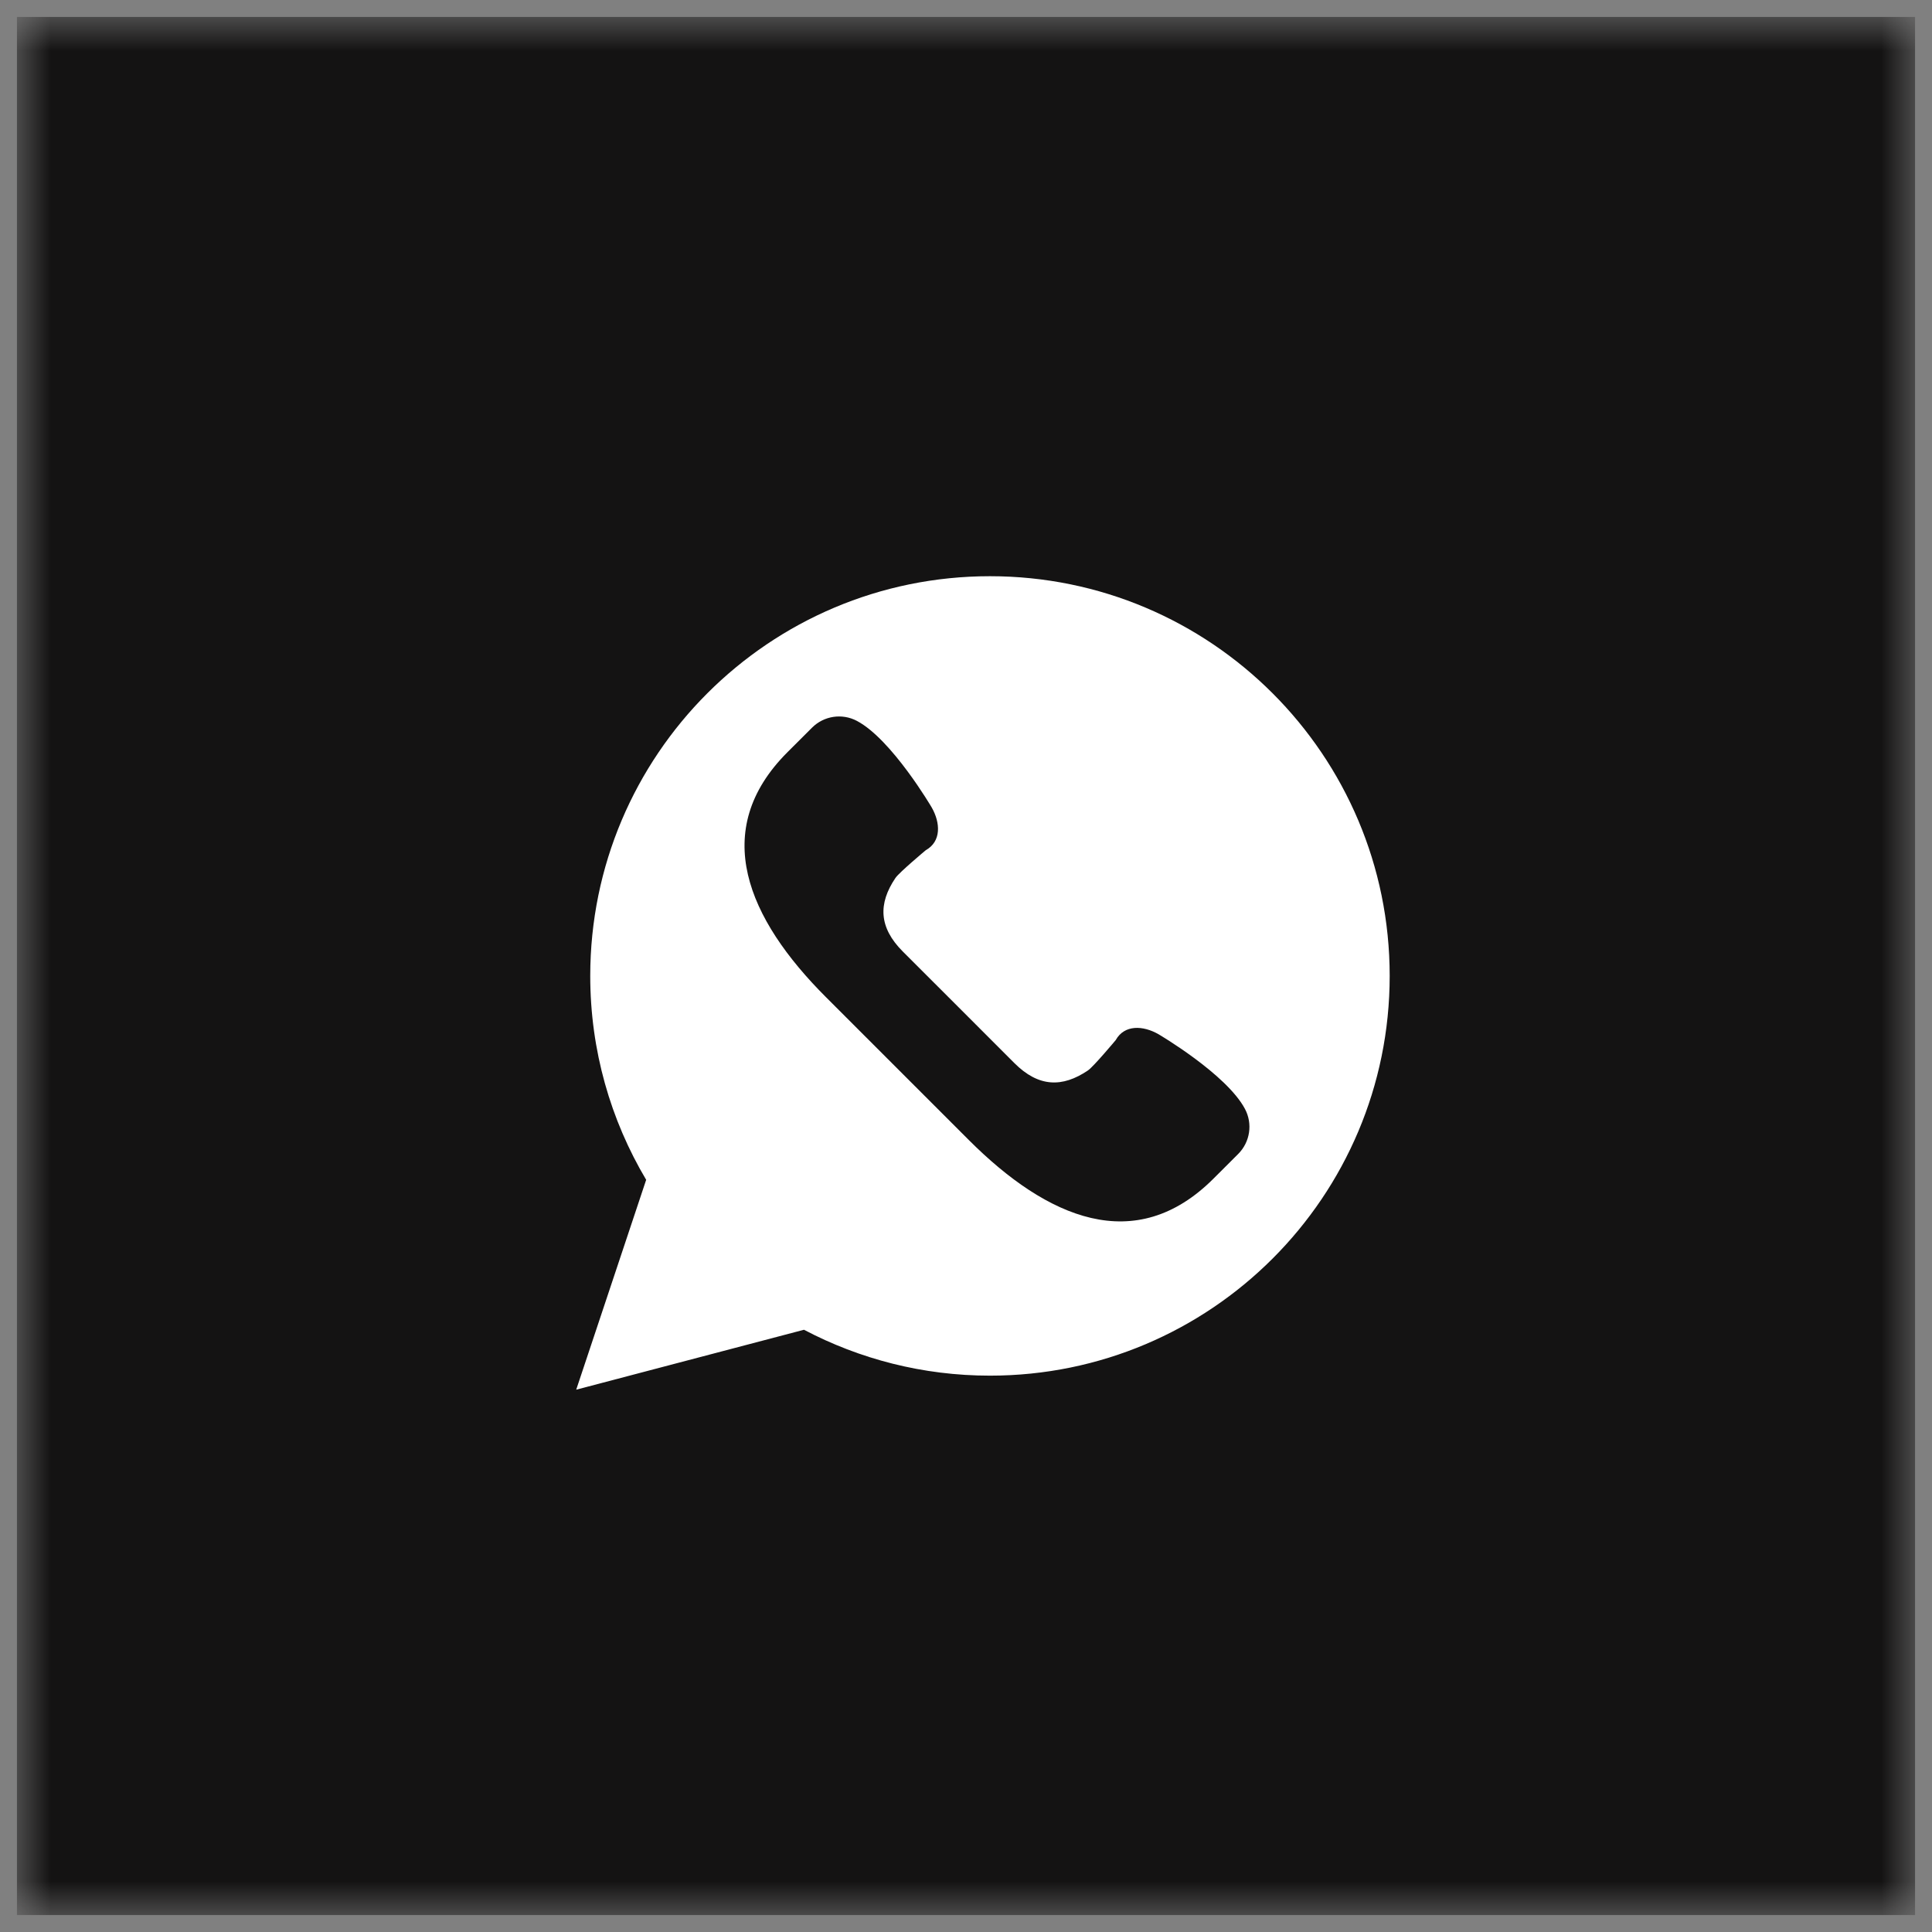
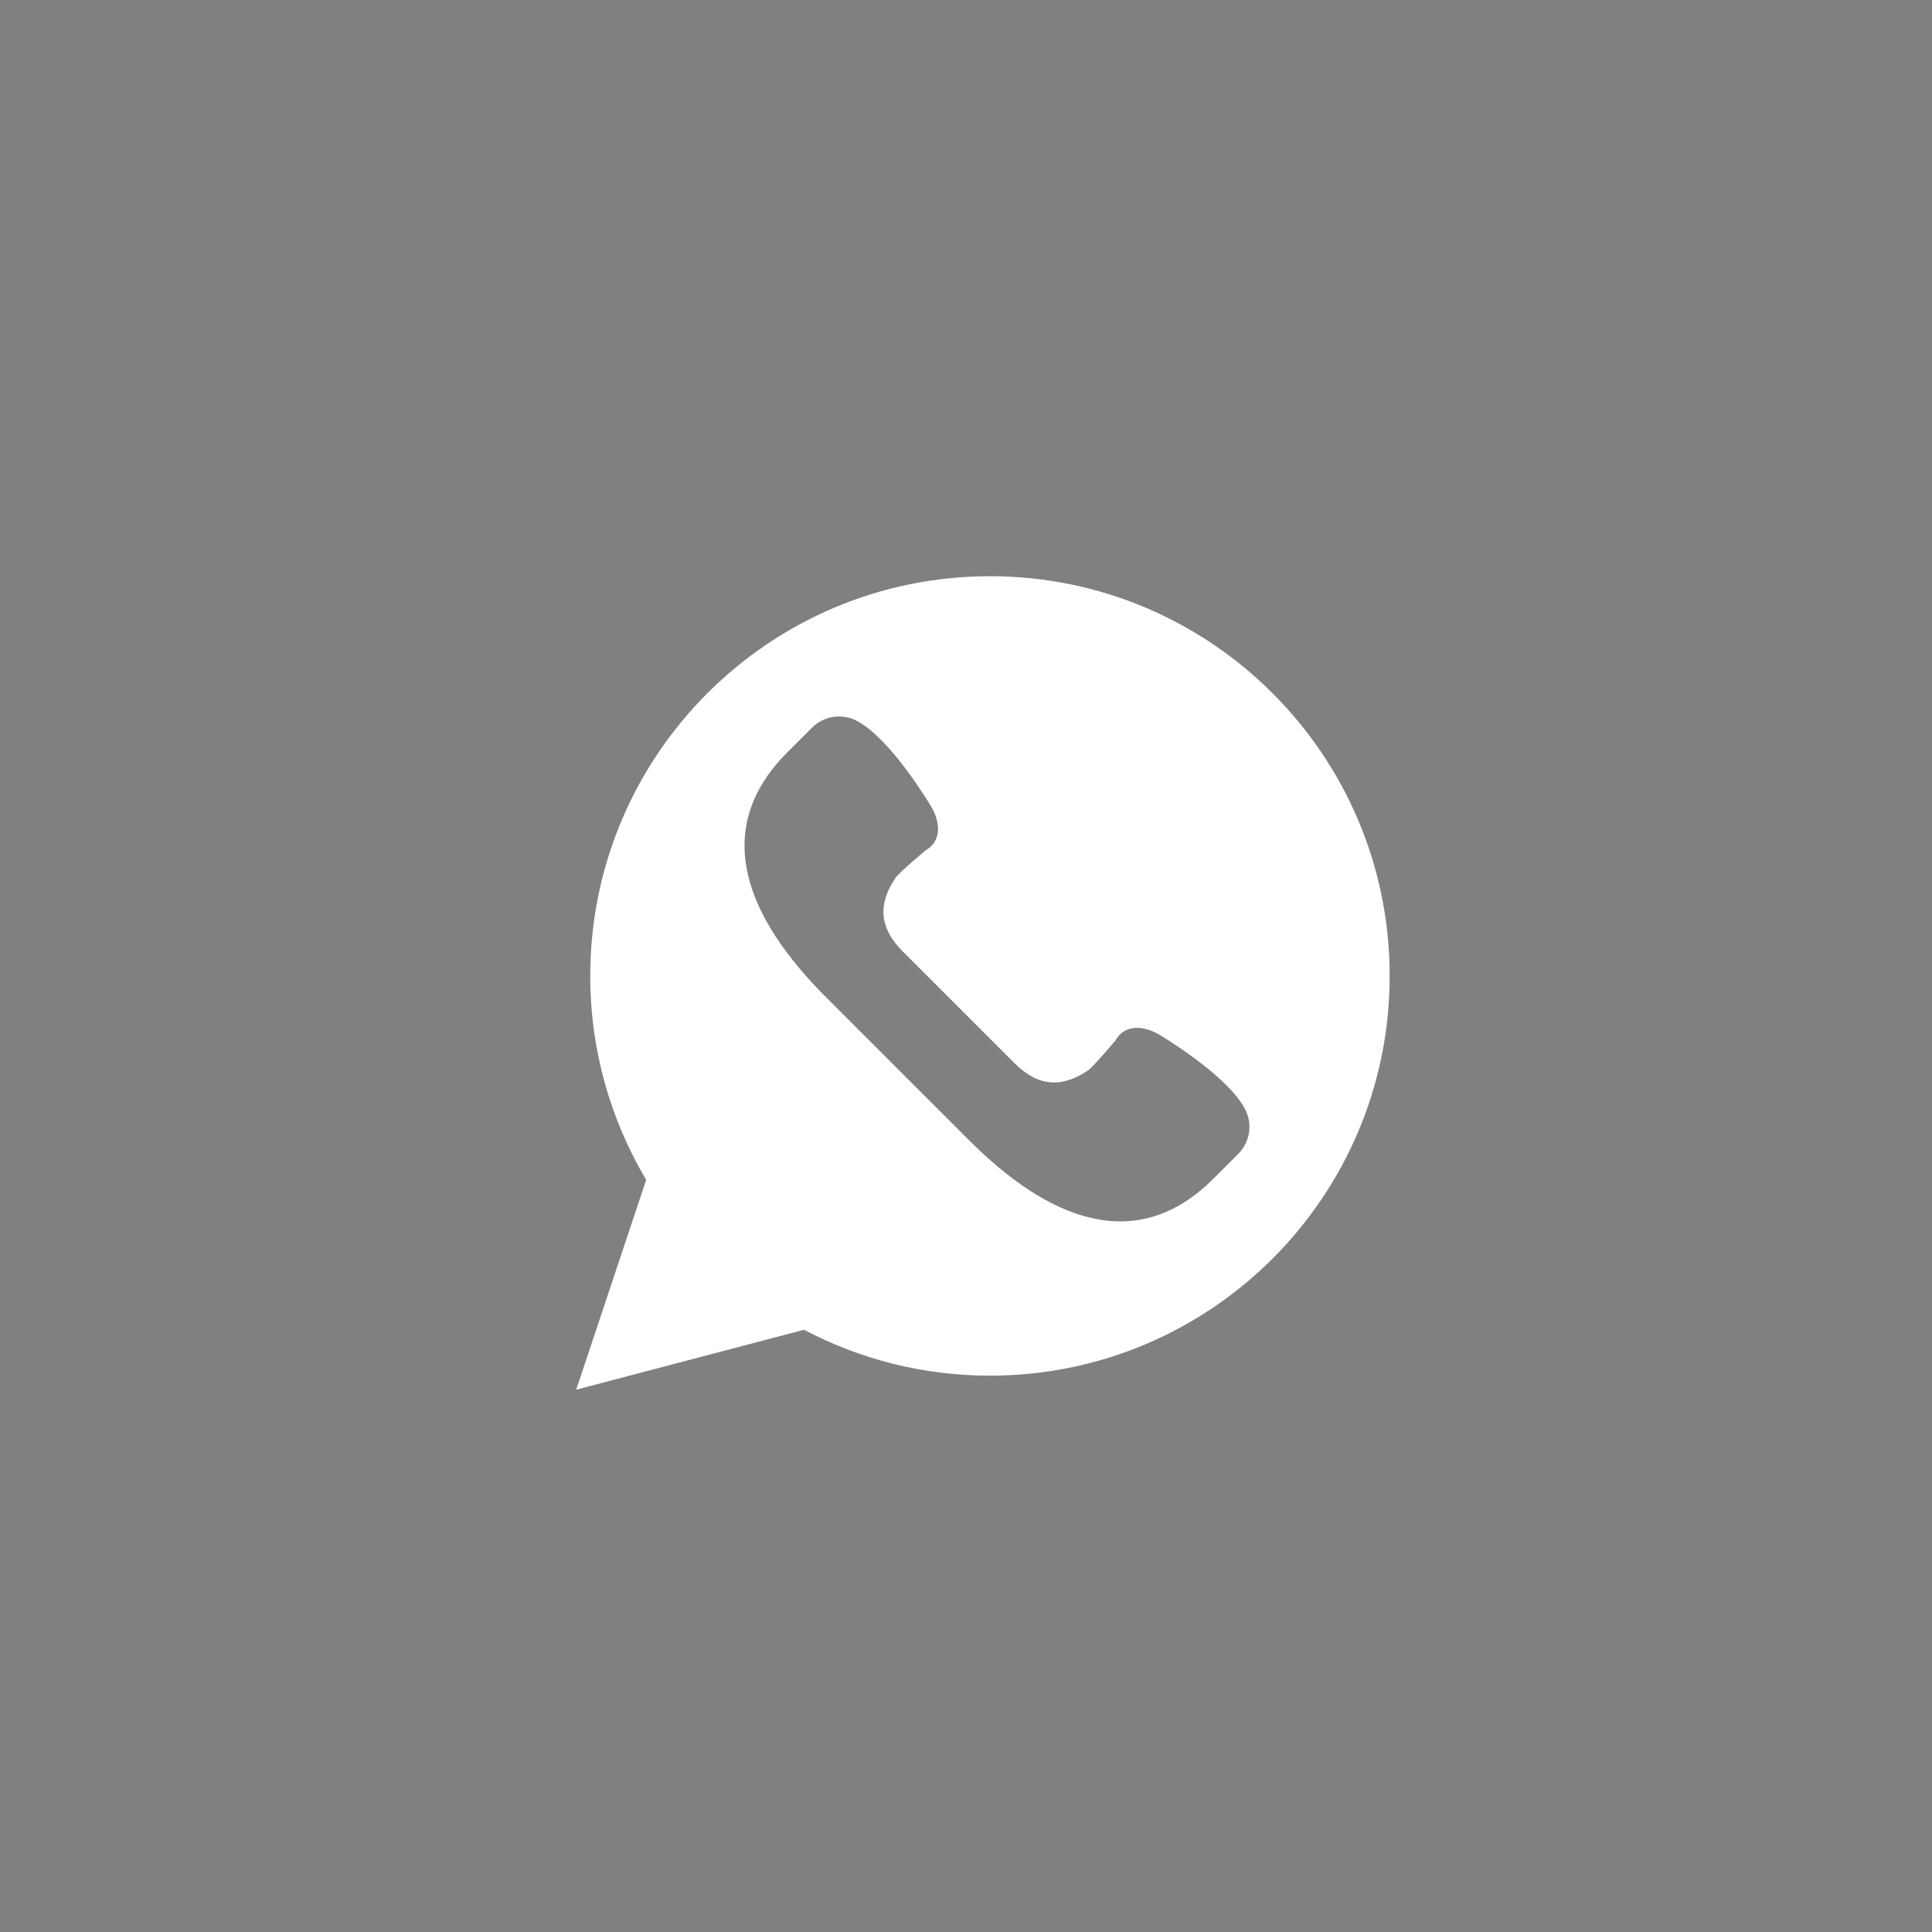
<svg xmlns="http://www.w3.org/2000/svg" width="57" height="57" viewBox="0 0 57 57" fill="none">
  <rect x="0" y="0" width="57" height="57" fill="#808080" stroke="none" />
  <g clip-path="url(#clip0_94_36)">
    <mask id="mask0_94_36" style="mask-type:luminance" maskUnits="userSpaceOnUse" x="0" y="0" width="57" height="57">
-       <path d="M56.5 0.5H0.5V56.5H56.5V0.5Z" fill="white" />
-     </mask>
+       </mask>
    <g mask="url(#mask0_94_36)">
-       <path d="M56.5 0.5H0.5V56.5H56.5V0.5Z" fill="#141313" />
-     </g>
+       </g>
    <path fill-rule="evenodd" clip-rule="evenodd" d="M19.064 34.808L17 41L23.72 39.232C25.359 40.095 27.225 40.586 29.207 40.586C35.72 40.586 41 35.306 41 28.793C41 22.28 35.72 17 29.207 17C22.694 17 17.414 22.28 17.414 28.793C17.414 30.991 18.017 33.047 19.064 34.808ZM34.178 30.512C34.178 30.512 36.186 31.689 36.731 32.718C36.963 33.155 36.882 33.693 36.532 34.044L35.804 34.771C33.497 37.079 30.892 35.943 28.584 33.635L26.475 31.526L24.366 29.417C22.058 27.109 20.922 24.504 23.229 22.196L23.957 21.469C24.307 21.119 24.844 21.037 25.282 21.269C26.311 21.814 27.488 23.822 27.488 23.822C27.747 24.276 27.776 24.824 27.314 25.083C27.314 25.083 26.532 25.736 26.419 25.902C25.906 26.66 25.926 27.362 26.634 28.071L28.282 29.718L29.929 31.366C30.638 32.075 31.34 32.094 32.098 31.581C32.264 31.468 32.917 30.686 32.917 30.686C33.176 30.224 33.724 30.253 34.178 30.512Z" fill="white" />
  </g>
  <defs>
    <clipPath id="clip0_94_36">
      <rect width="57" height="57" fill="white" />
    </clipPath>
  </defs>
</svg>